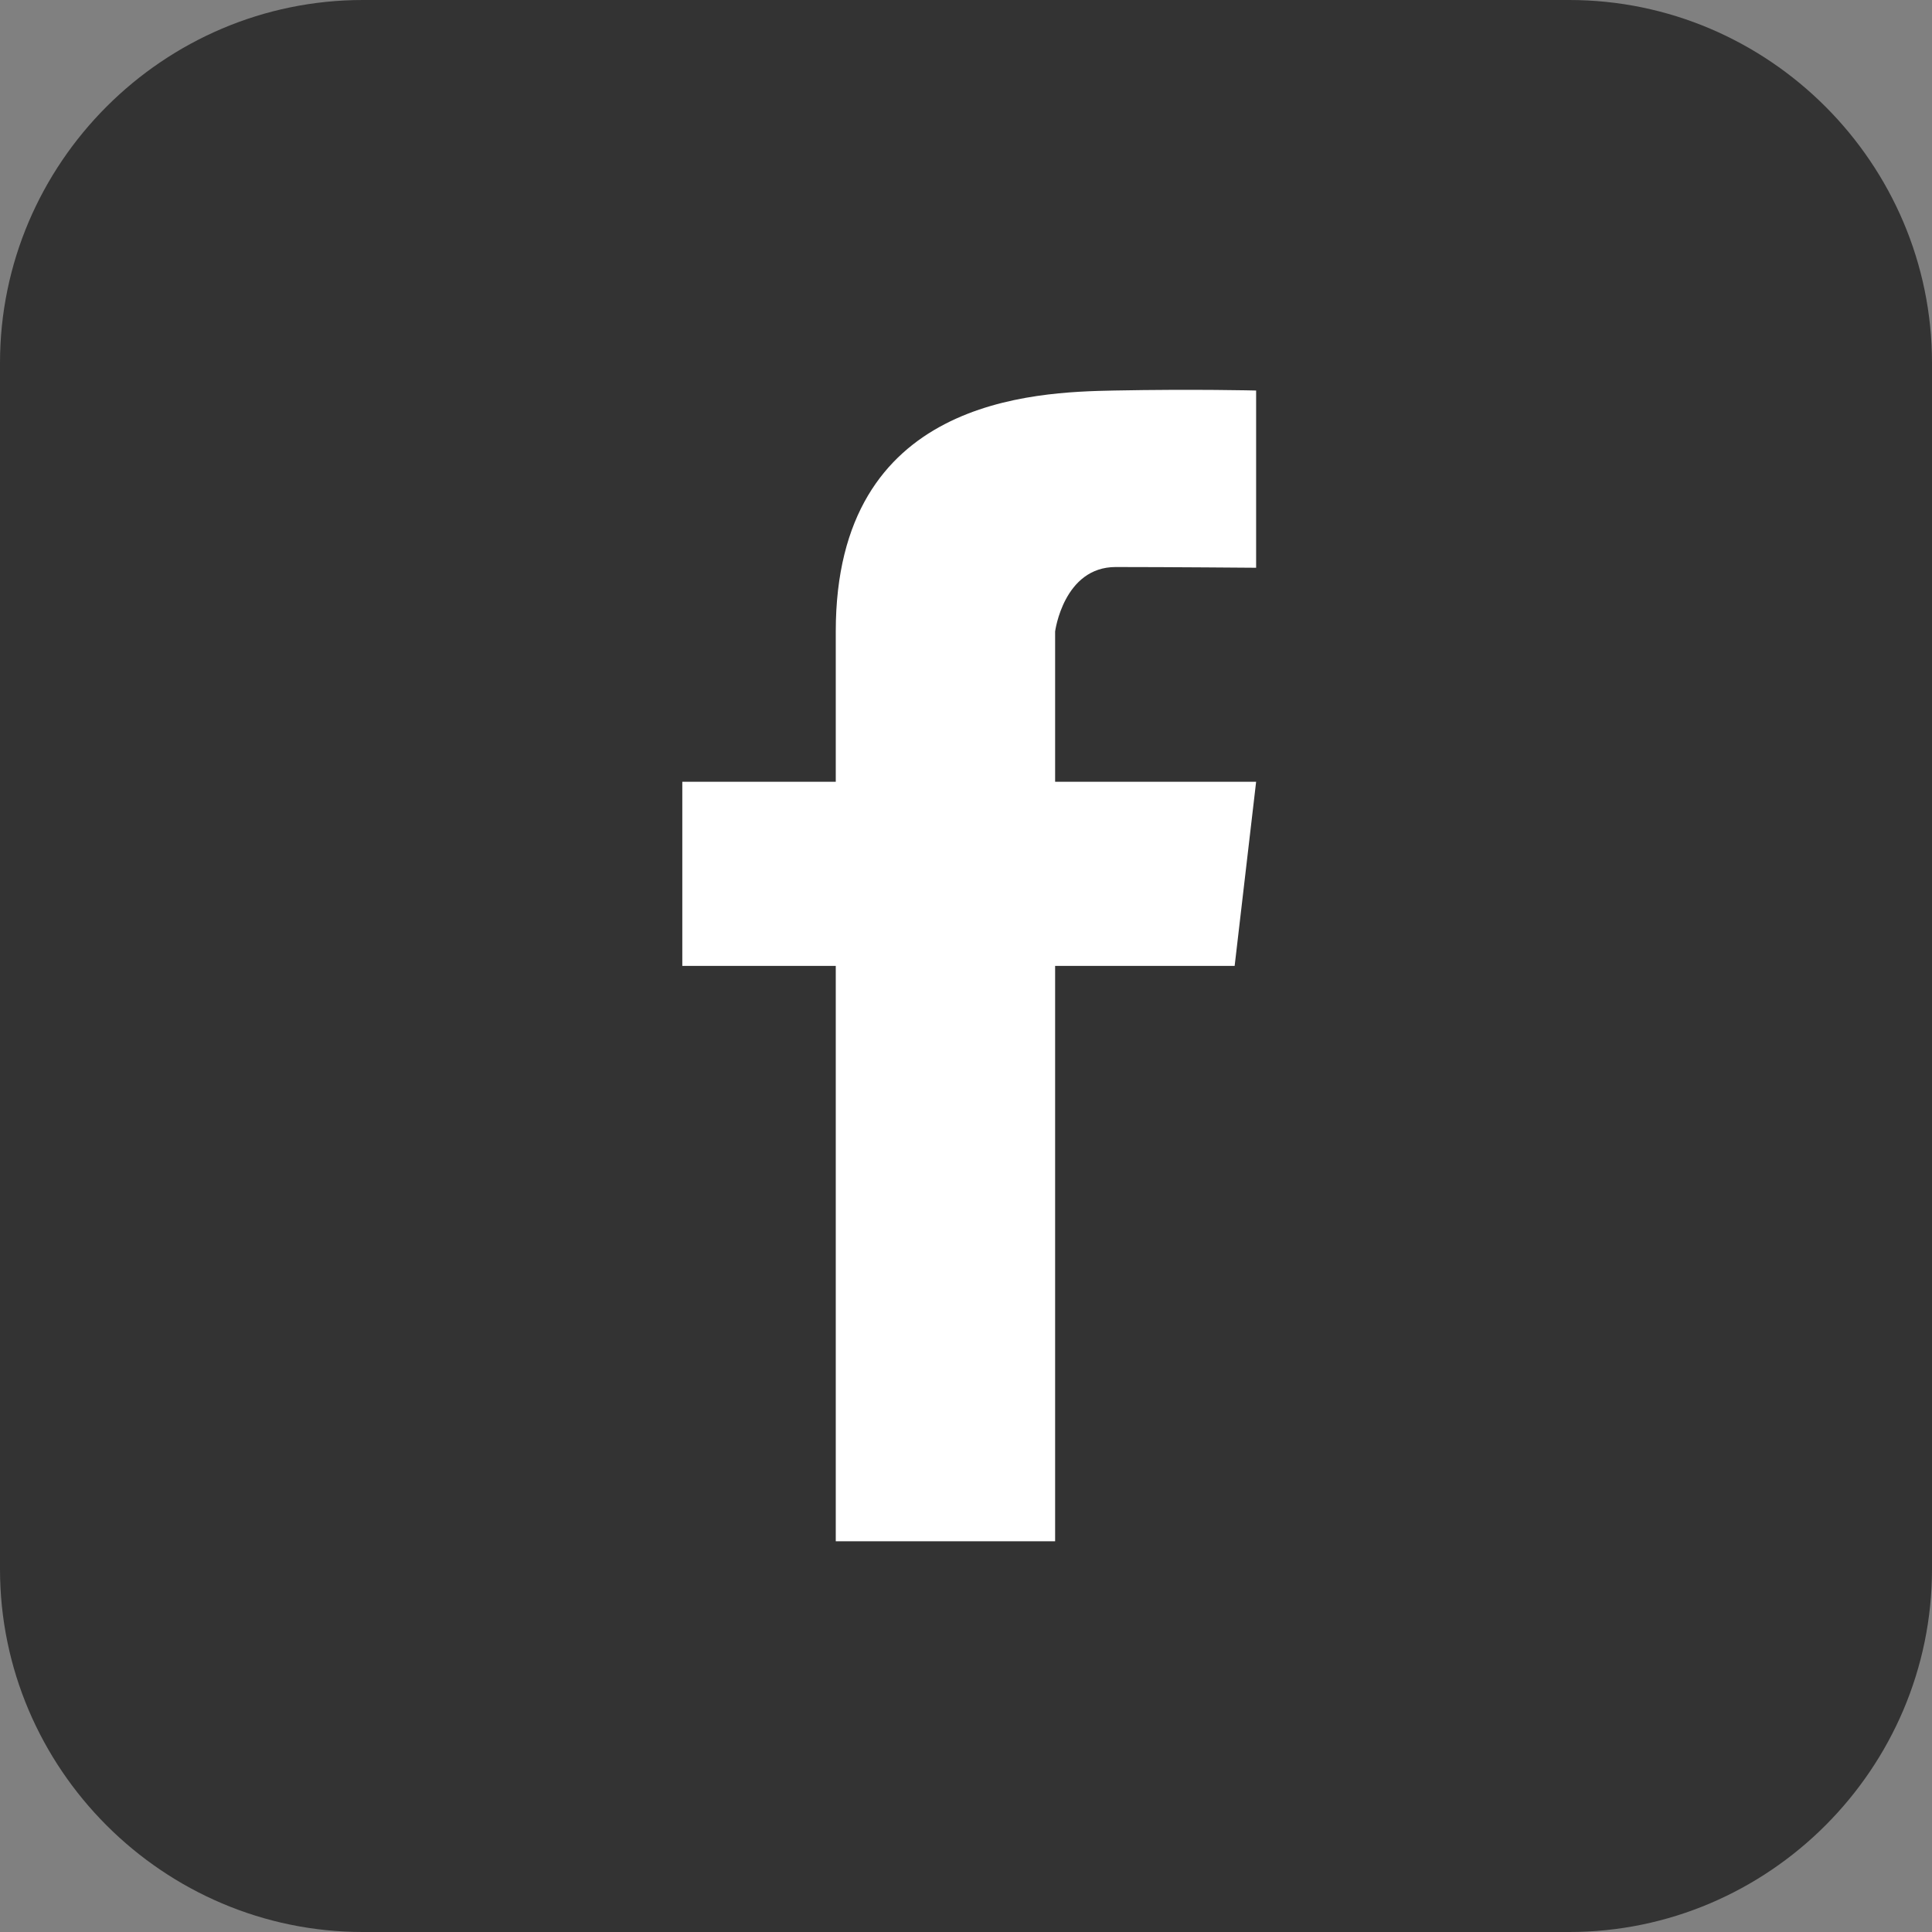
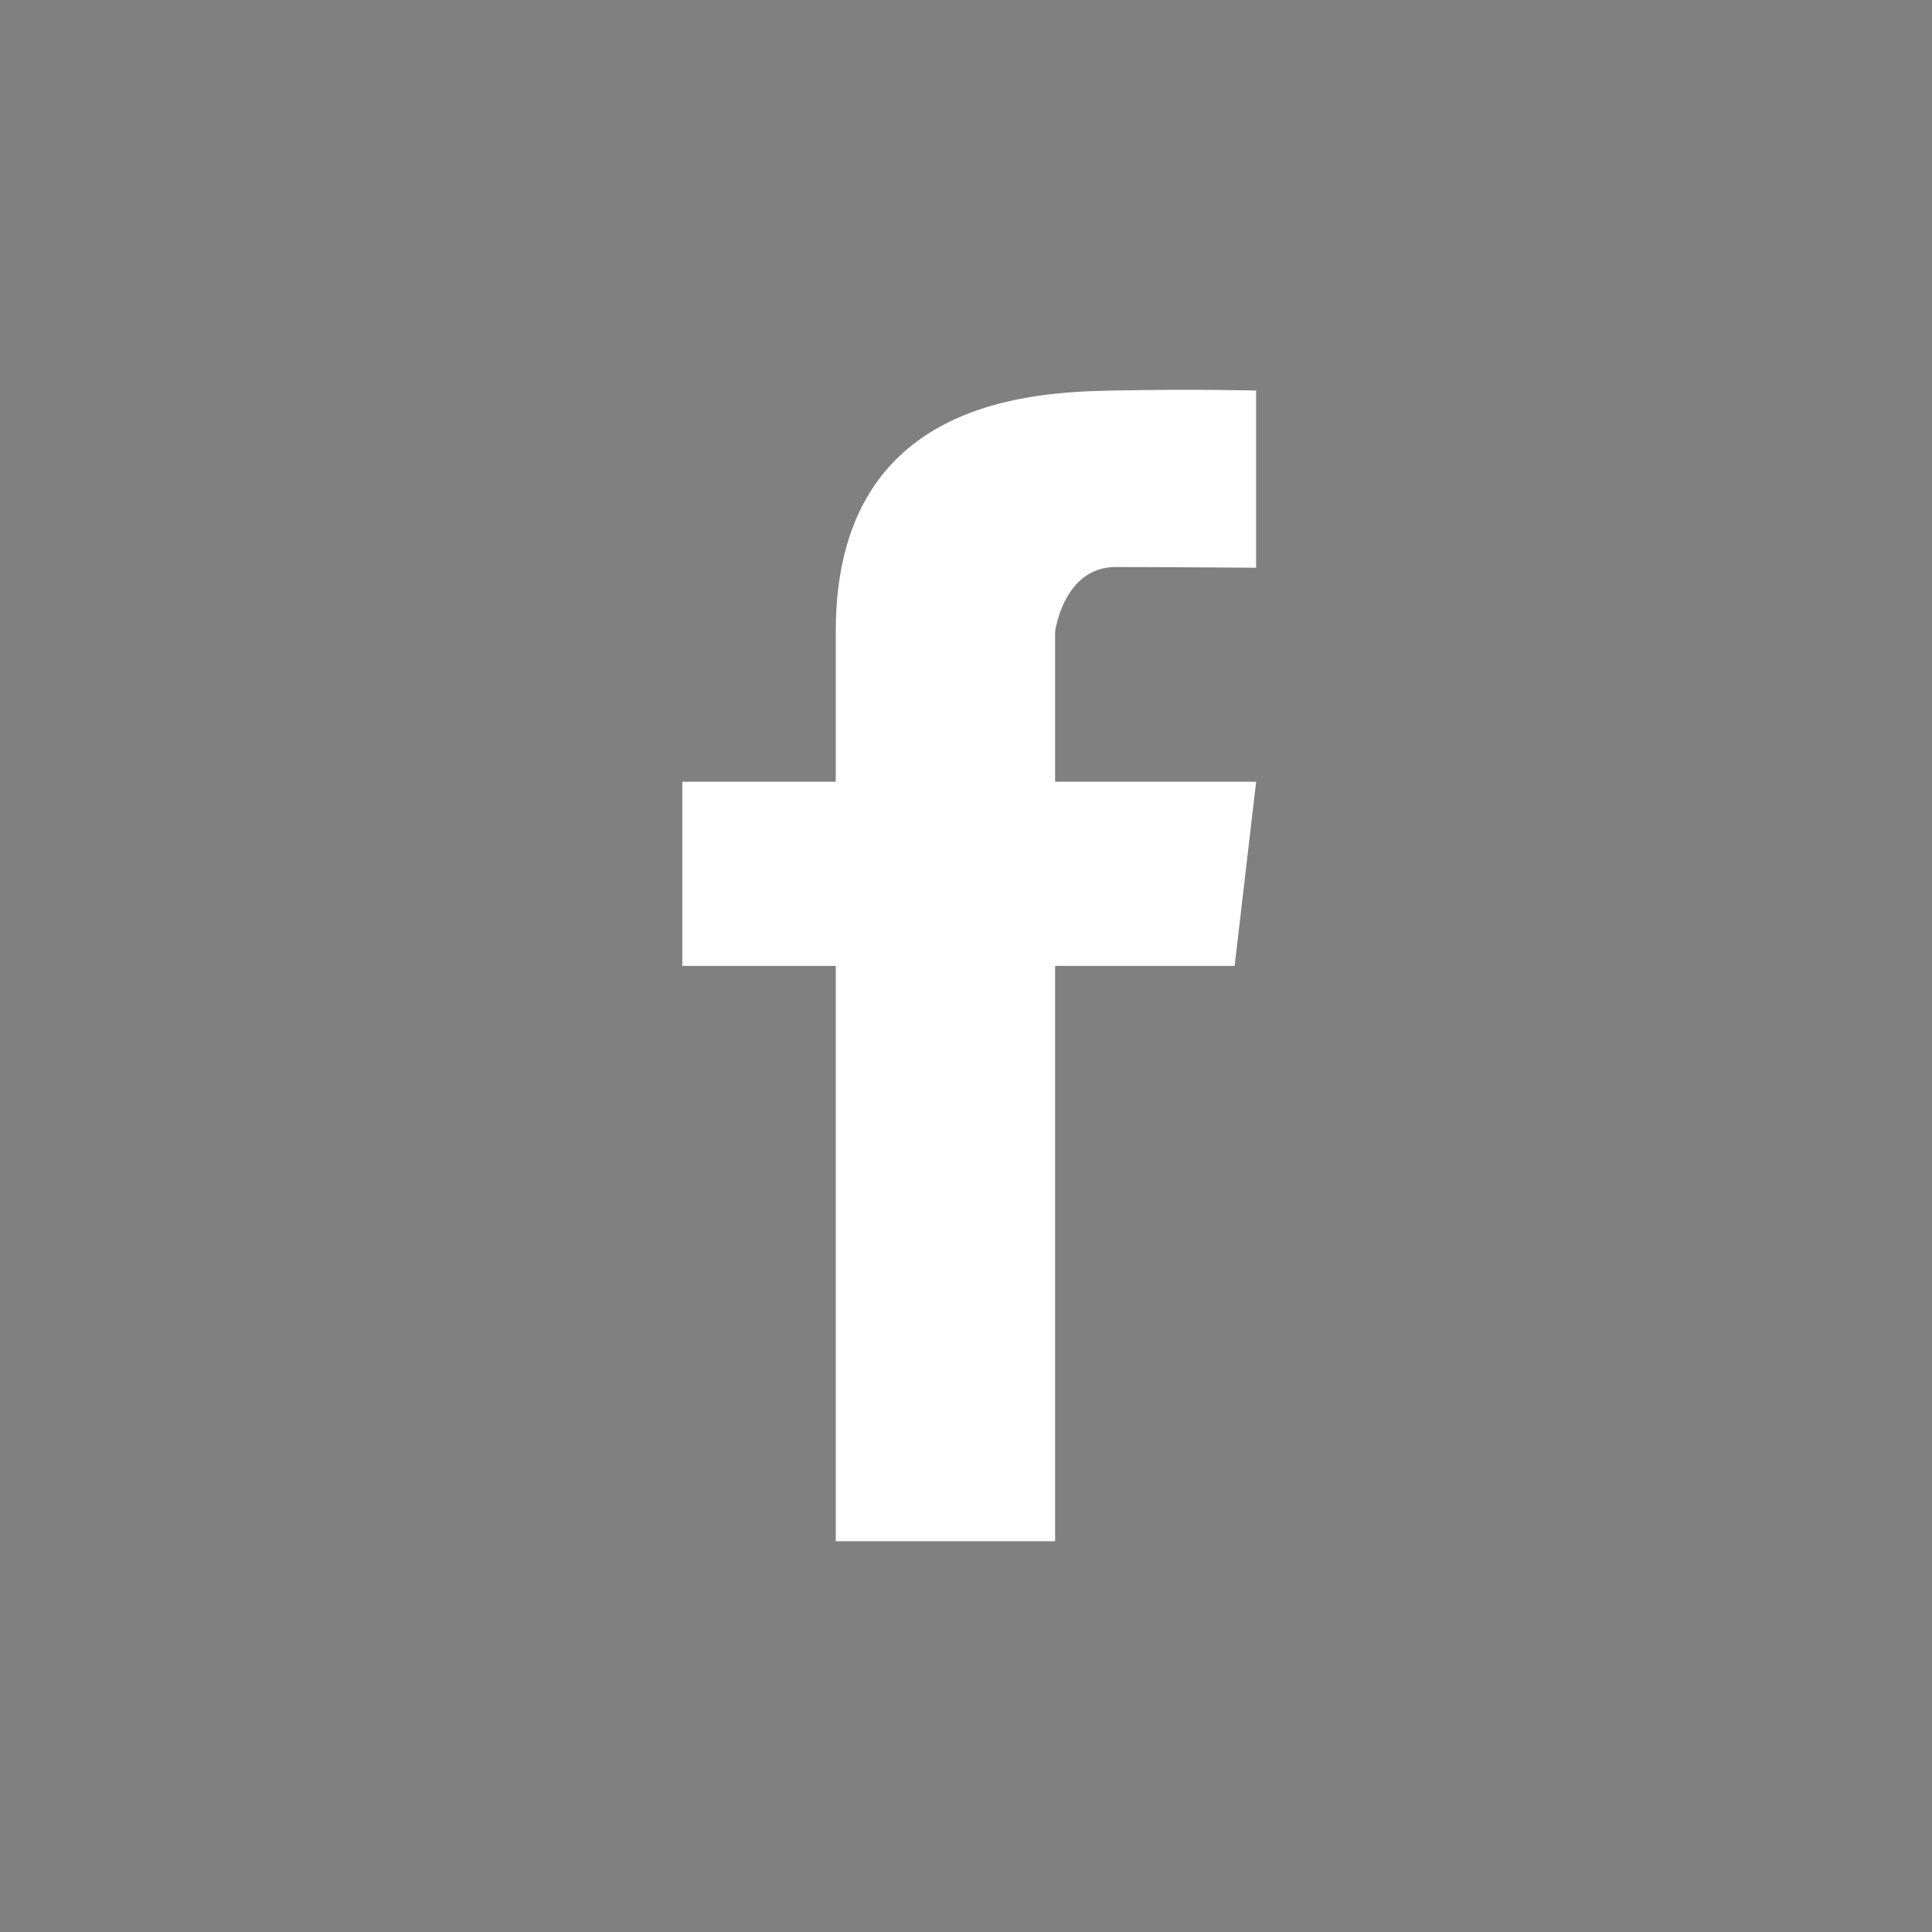
<svg xmlns="http://www.w3.org/2000/svg" xmlns:ns1="http://www.inkscape.org/namespaces/inkscape" xmlns:ns2="http://sodipodi.sourceforge.net/DTD/sodipodi-0.dtd" width="21.05mm" height="21.05mm" viewBox="0 0 21.05 21.05" version="1.1" id="svg1439" ns1:version="1.1.2 (b8e25be833, 2022-02-05)" ns2:docname="fb.svg">
  <rect x="0" y="0" width="21.05" height="21.05" fill="#808080" stroke="none" />
  <ns2:namedview id="namedview1441" pagecolor="#ffffff" bordercolor="#666666" borderopacity="1.0" ns1:pageshadow="2" ns1:pageopacity="0.0" ns1:pagecheckerboard="0" ns1:document-units="mm" showgrid="false" fit-margin-top="0" fit-margin-left="0" fit-margin-right="0" fit-margin-bottom="0" ns1:zoom="0.74029882" ns1:cx="-592.32838" ns1:cy="-108.06447" ns1:window-width="1920" ns1:window-height="1017" ns1:window-x="-8" ns1:window-y="-8" ns1:window-maximized="1" ns1:current-layer="layer1" />
  <defs id="defs1436" />
  <g ns1:label="Vrstva 1" ns1:groupmode="layer" id="layer1" transform="translate(-261.457,-177.111)">
    <g id="g1763">
-       <path d="m 265.411,177.111 h 13.143 c 2.174,0 3.953,1.779 3.953,3.954 v 13.142 c 0,2.175 -1.779,3.954 -3.953,3.954 h -13.143 c -2.175,0 -3.954,-1.779 -3.954,-3.954 v -13.142 c 0,-2.175 1.779,-3.954 3.954,-3.954" style="fill:#333333;fill-opacity:1;fill-rule:nonzero;stroke:none;stroke-width:0.035" id="path24" />
      <path d="m 273.613,183.289 c 0.568,0 1.53,0.008 1.53,0.008 v -1.931 c 0,0 -0.669,-0.017 -1.546,0 -0.878,0.017 -3.034,0.084 -3.034,2.625 v 1.638 h -1.672 v 2.006 h 1.672 v 6.269 h 2.39 v -6.269 h 1.956 l 0.234,-2.006 h -2.19 v -1.638 c 0,0 0.092,-0.702 0.66,-0.702" style="fill:#ffffff;fill-opacity:1;fill-rule:nonzero;stroke:none;stroke-width:0.035" id="path26" />
    </g>
  </g>
</svg>